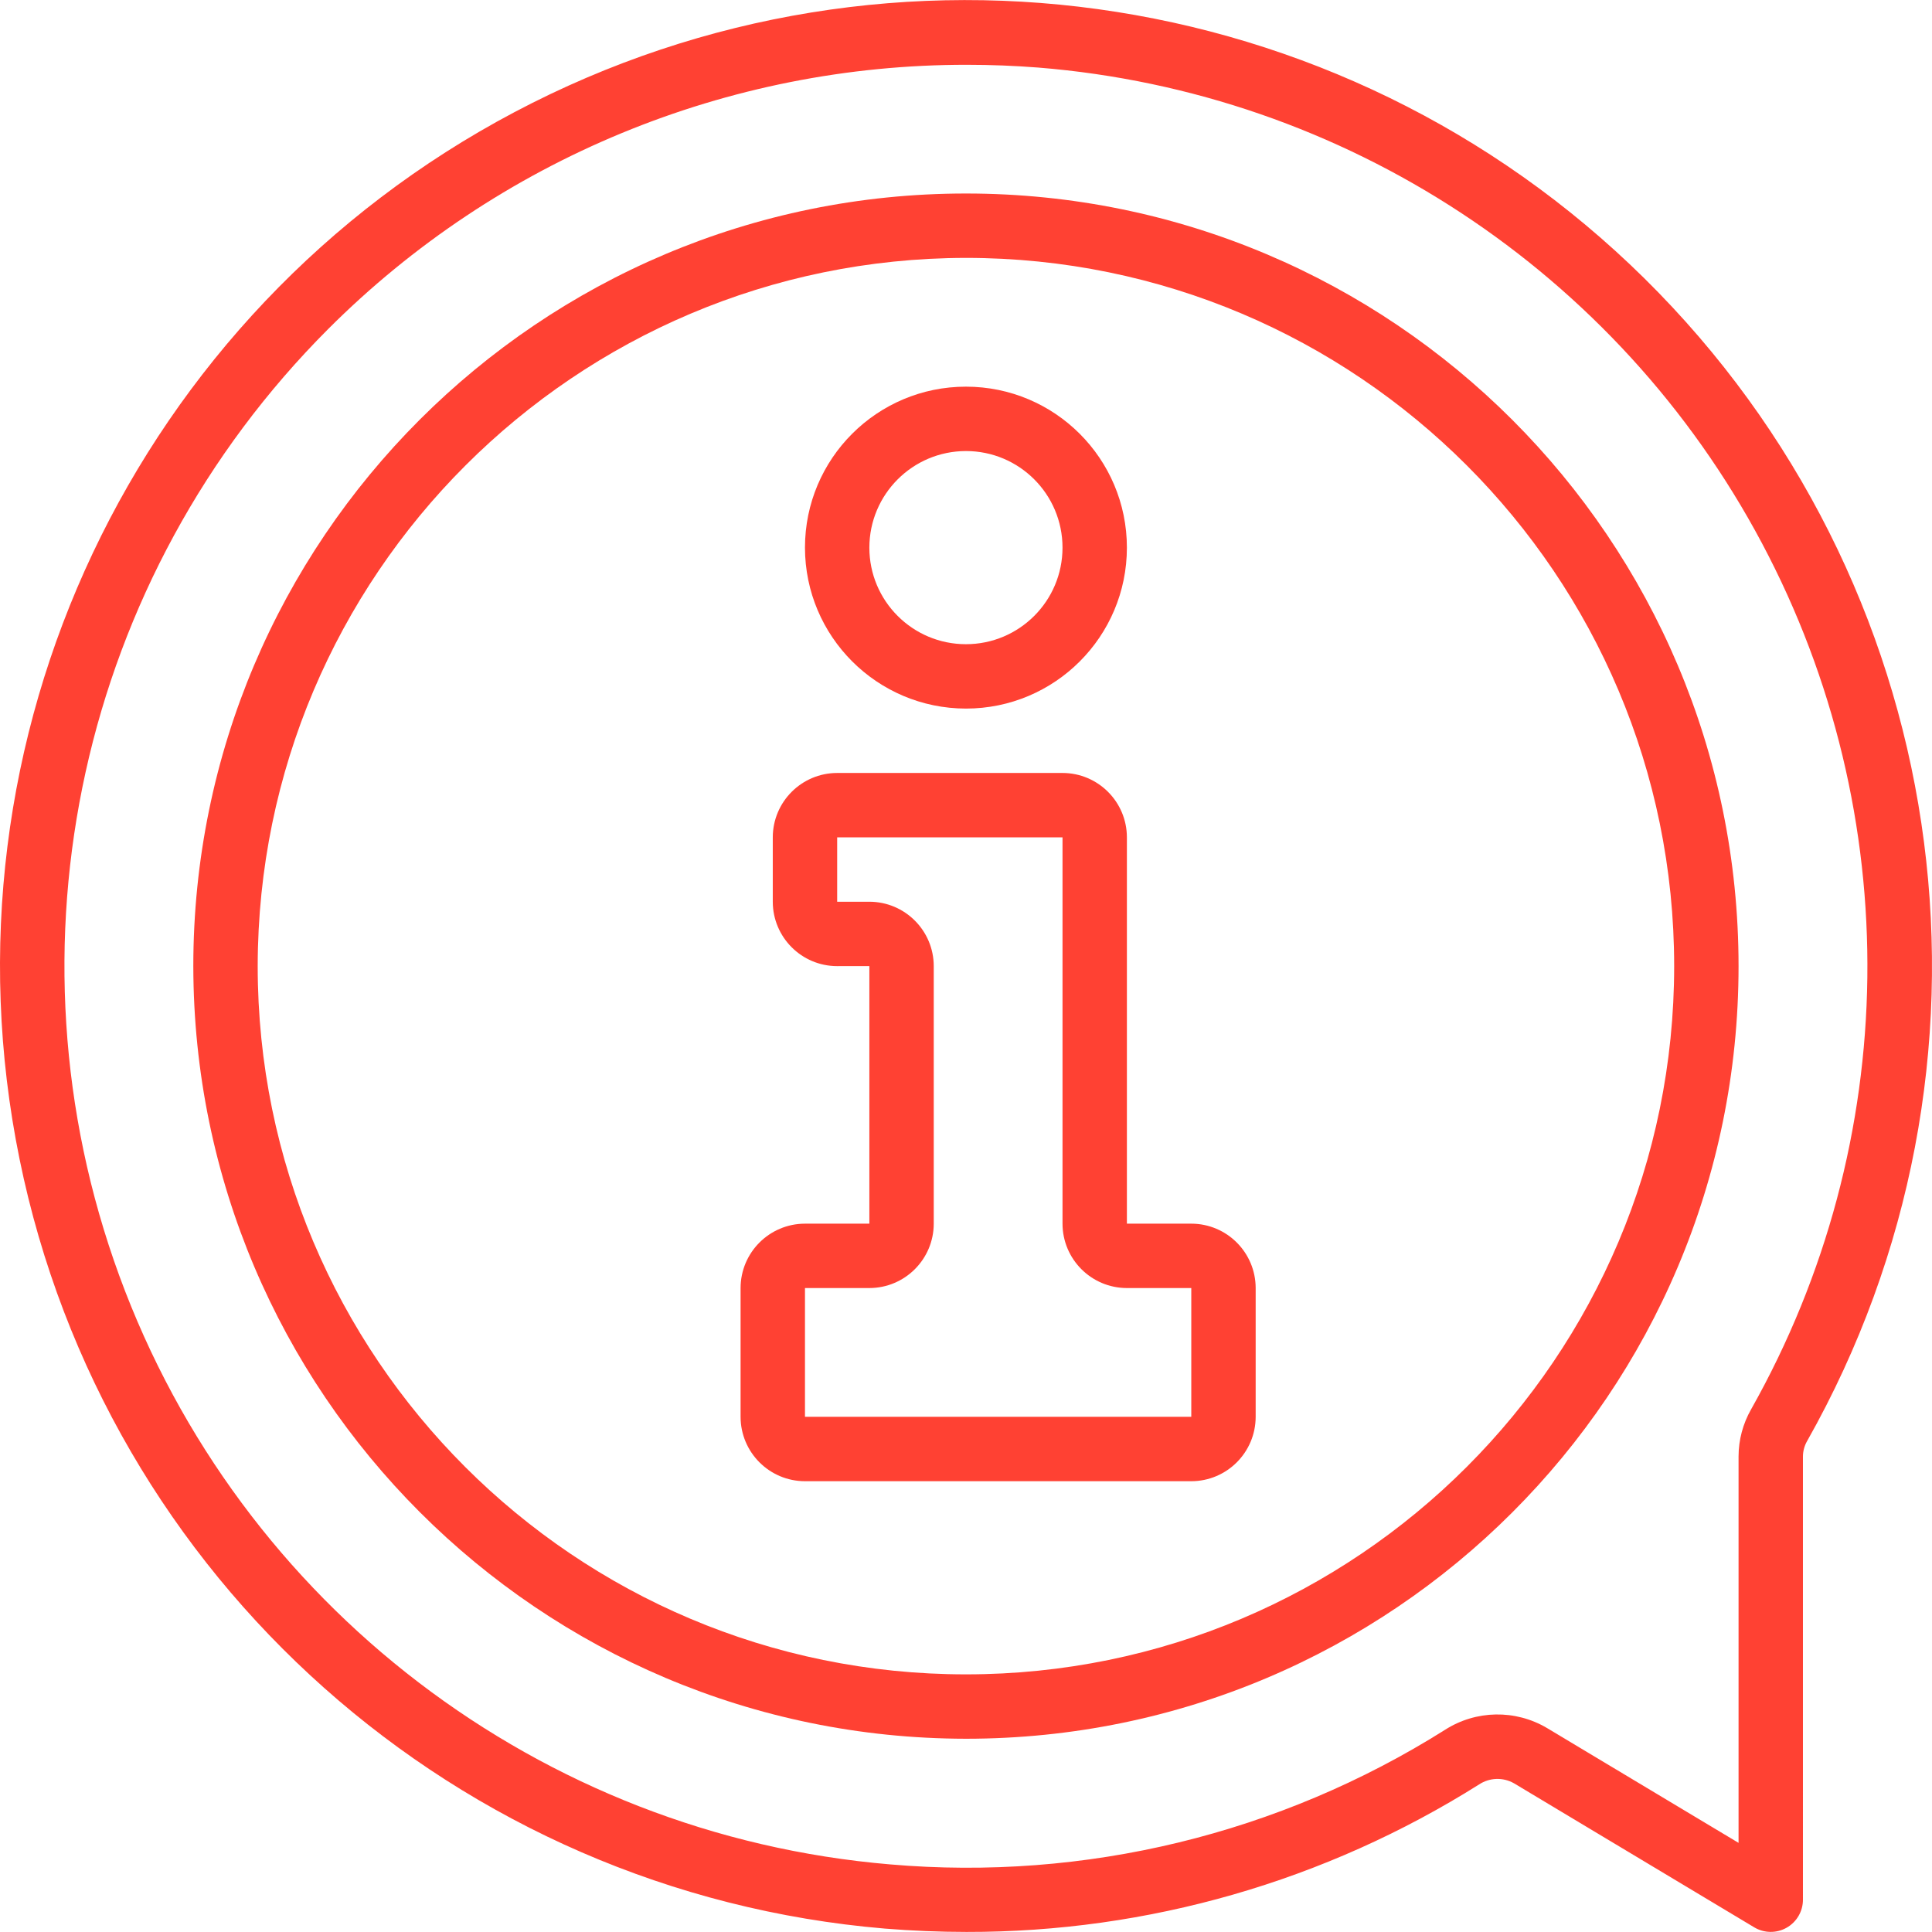
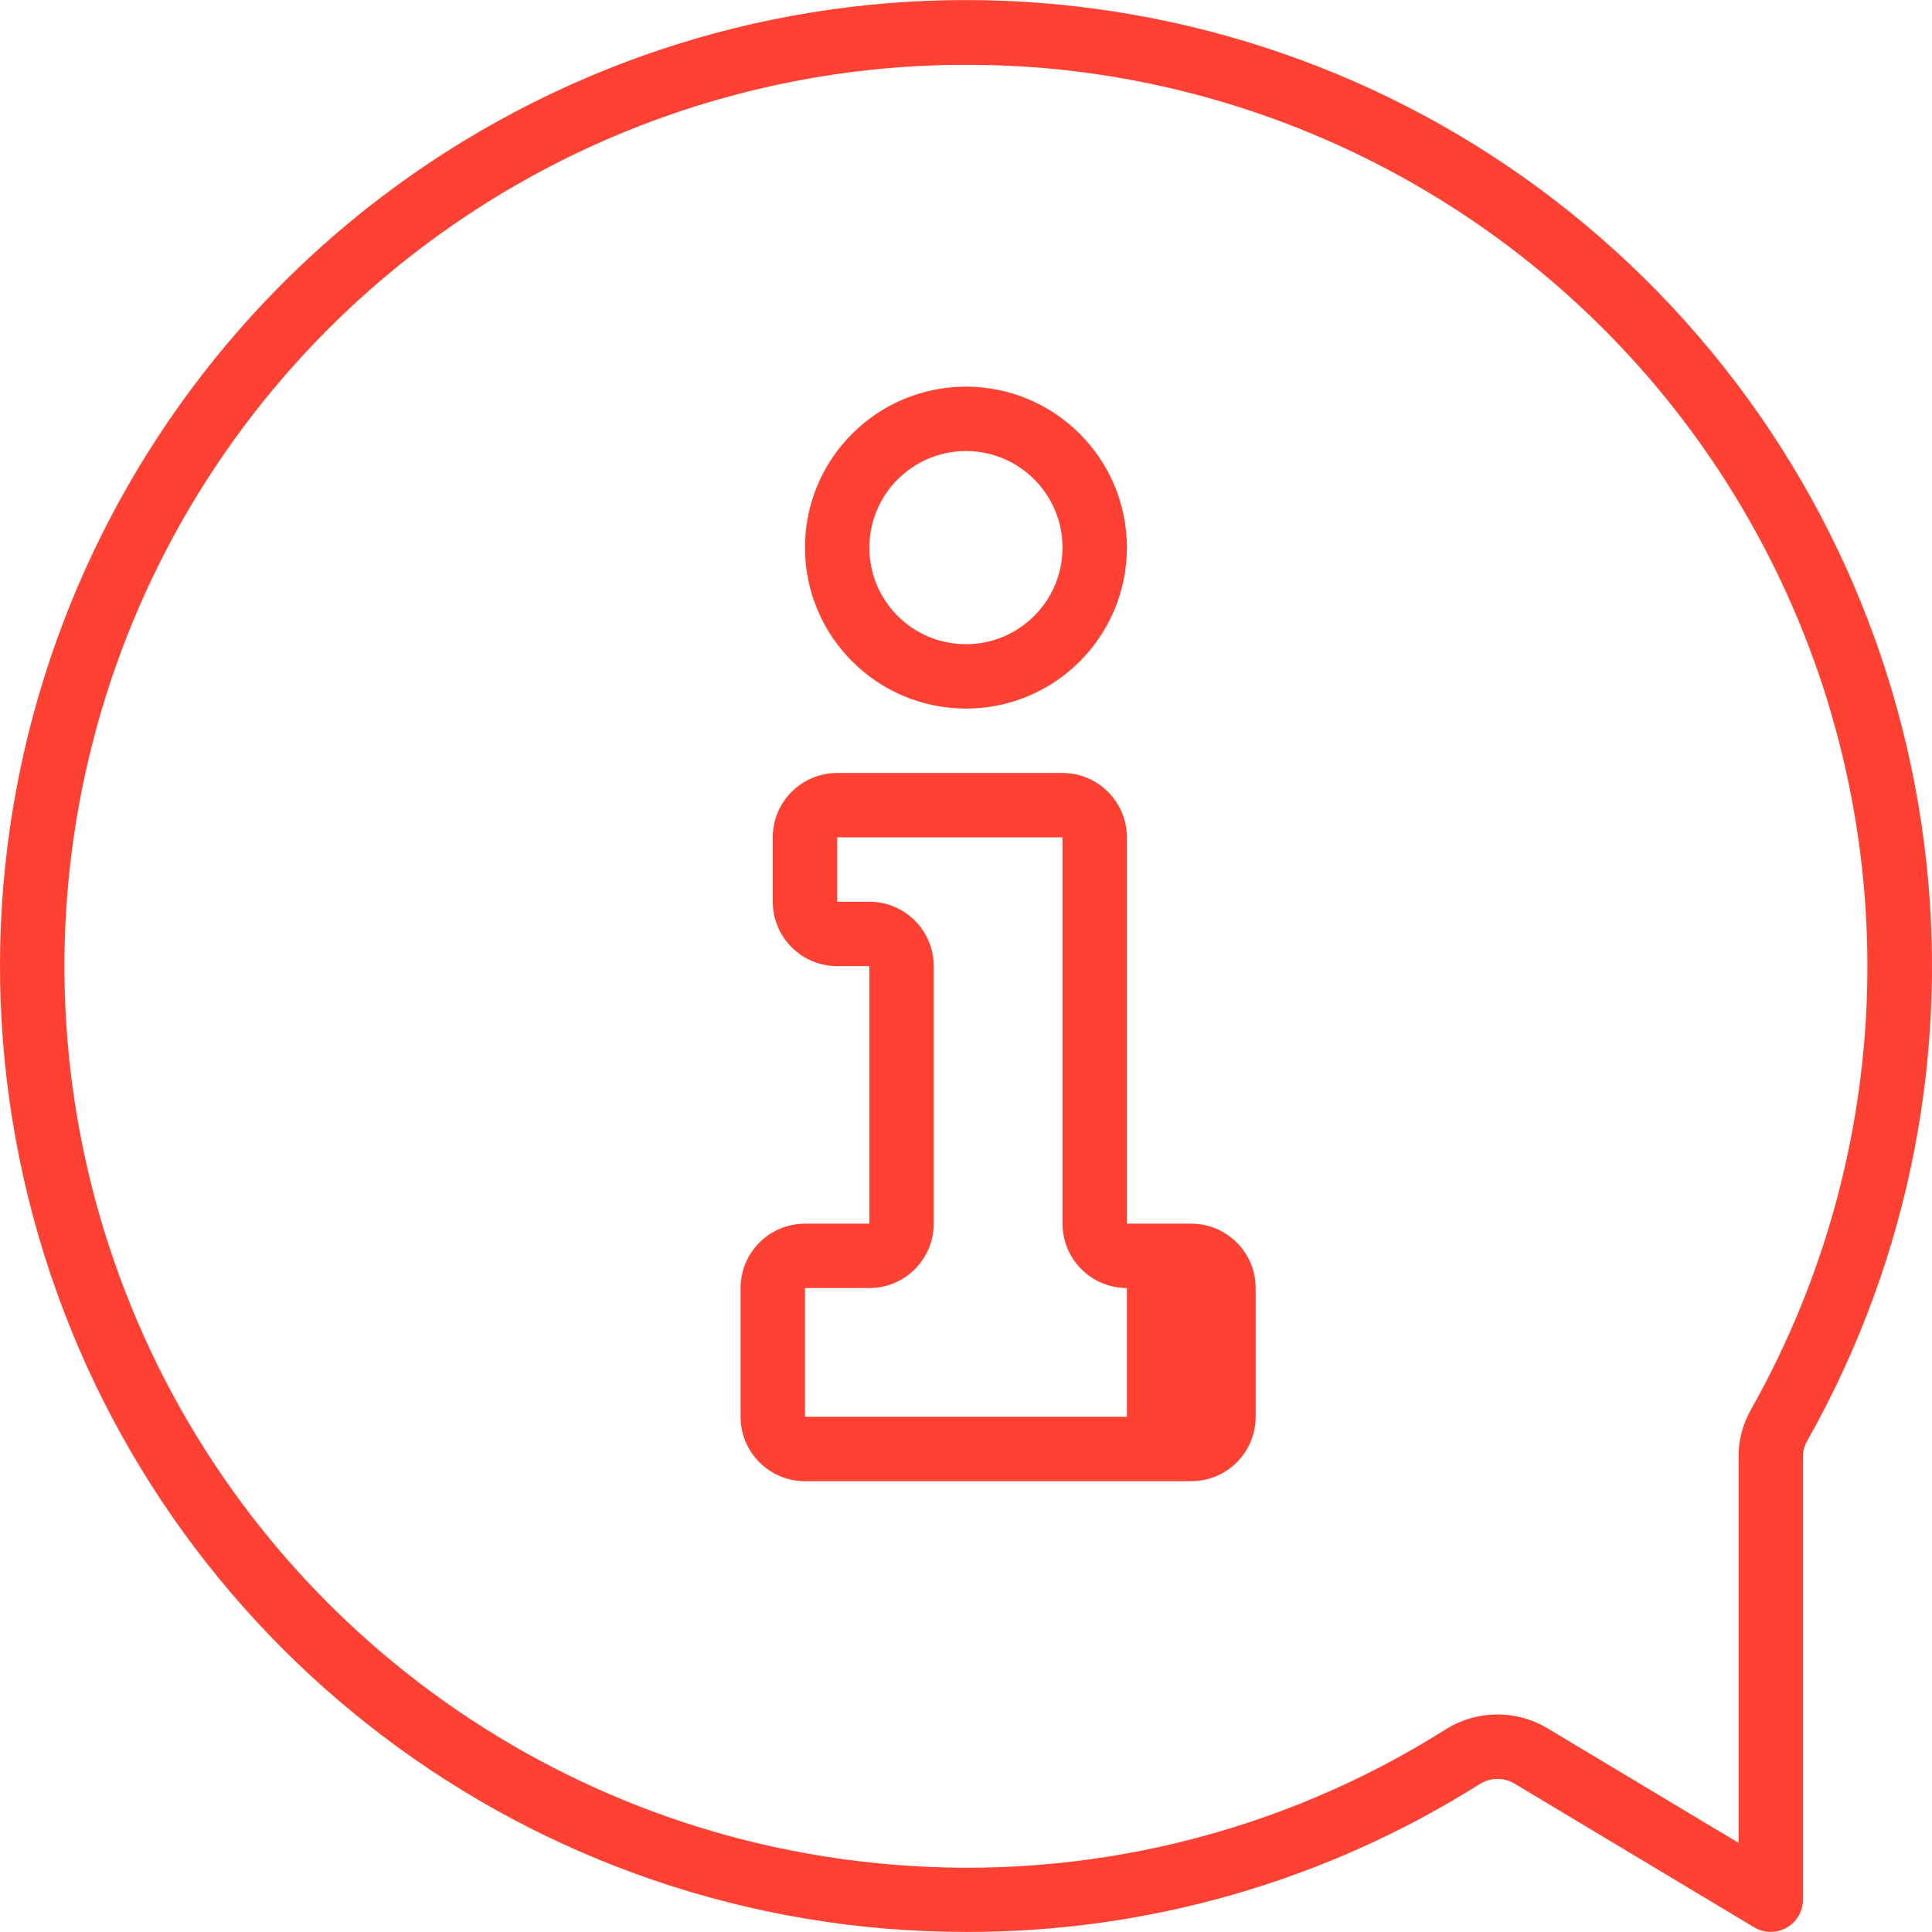
<svg xmlns="http://www.w3.org/2000/svg" version="1.1" id="Capa_1" x="0px" y="0px" viewBox="0 0 512.121 512.121" style="enable-background:new 0 0 512.121 512.121;" xml:space="preserve" width="512px" height="512px" class="">
  <g>
    <g transform="translate(-1 -1)">
      <g>
        <g>
          <path d="M257.043,188.827c23.564,0,42.667-19.103,42.667-42.667s-19.103-42.667-42.667-42.667s-42.667,19.102-42.667,42.667     C214.404,169.713,233.491,188.799,257.043,188.827z M257.043,120.56c14.138,0,25.6,11.461,25.6,25.6s-11.462,25.6-25.6,25.6     s-25.6-11.462-25.6-25.6C231.459,132.028,242.911,120.576,257.043,120.56z" data-original="#000000" class="active-path" data-old_color="#000000" fill="#FF4133" />
-           <path d="M316.777,325.36H299.71v-102.4c-0.011-9.421-7.646-17.056-17.067-17.067H222.91c-9.421,0.011-17.056,7.646-17.067,17.067     v17.067c0.011,9.421,7.646,17.056,17.067,17.067l8.533-0.009v68.275h-17.067c-9.421,0.011-17.056,7.646-17.067,17.067v34.133     c0.011,9.421,7.646,17.056,17.067,17.067h102.4c9.421-0.011,17.056-7.645,17.067-17.067v-34.133     C333.833,333.006,326.198,325.371,316.777,325.36z M316.777,376.56h-102.4v-34.133h17.067     c9.421-0.011,17.056-7.646,17.067-17.067v-68.267c-0.011-9.421-7.645-17.056-17.067-17.067h-8.533V222.96h59.733v102.4     c0.011,9.421,7.645,17.056,17.067,17.067h17.067V376.56z" data-original="#000000" class="active-path" data-old_color="#000000" fill="#FF4133" />
+           <path d="M316.777,325.36H299.71v-102.4c-0.011-9.421-7.646-17.056-17.067-17.067H222.91c-9.421,0.011-17.056,7.646-17.067,17.067     v17.067c0.011,9.421,7.646,17.056,17.067,17.067l8.533-0.009v68.275h-17.067c-9.421,0.011-17.056,7.646-17.067,17.067v34.133     c0.011,9.421,7.646,17.056,17.067,17.067h102.4c9.421-0.011,17.056-7.645,17.067-17.067v-34.133     C333.833,333.006,326.198,325.371,316.777,325.36z M316.777,376.56h-102.4v-34.133h17.067     c9.421-0.011,17.056-7.646,17.067-17.067v-68.267c-0.011-9.421-7.645-17.056-17.067-17.067h-8.533V222.96h59.733v102.4     c0.011,9.421,7.645,17.056,17.067,17.067V376.56z" data-original="#000000" class="active-path" data-old_color="#000000" fill="#FF4133" />
          <path d="M440.618,78.553C361.368-2.93,237.886-22.413,137.398,30.712C36.91,83.836-16.527,196.848,6.179,308.224     s116.12,194.449,229.385,203.995h0c7.233,0.583,14.435,0.878,21.604,0.884c48.094,0.09,95.226-13.471,135.917-39.108     c2.777-1.823,6.342-1.936,9.229-0.292l63.675,38.175c2.636,1.581,5.918,1.622,8.593,0.108c2.675-1.515,4.328-4.351,4.328-7.425     V387.052c0.013-1.428,0.395-2.829,1.108-4.067C535.913,284.011,519.868,160.036,440.618,78.553z M465.164,374.586     c-2.165,3.799-3.309,8.094-3.321,12.466v102.442l-50.75-30.425c-8.391-4.982-18.876-4.798-27.087,0.475     c-43.817,27.603-95.456,40.125-147.05,35.658c-92.652-7.815-172.357-68.666-204.312-155.983     C0.688,251.901,22.286,153.976,88.006,88.202c44.915-44.914,105.856-70.109,169.375-70.025c6.258,0,12.539,0.244,18.842,0.733     c81.271,6.565,153.59,54.106,191.841,126.112C506.315,217.03,505.222,303.568,465.164,374.586z" data-original="#000000" class="active-path" data-old_color="#000000" fill="#FF4133" />
-           <path d="M257.043,52.294c-113.108,0-204.8,91.692-204.8,204.8c0.129,113.054,91.746,204.671,204.8,204.8     c113.108,0,204.8-91.692,204.8-204.8S370.151,52.294,257.043,52.294z M257.043,444.827     c-103.682,0-187.733-84.051-187.733-187.733C69.427,153.46,153.41,69.477,257.043,69.36     c103.682,0,187.733,84.051,187.733,187.733S360.726,444.827,257.043,444.827z" data-original="#000000" class="active-path" data-old_color="#000000" fill="#FF4133" />
        </g>
      </g>
    </g>
  </g>
</svg>